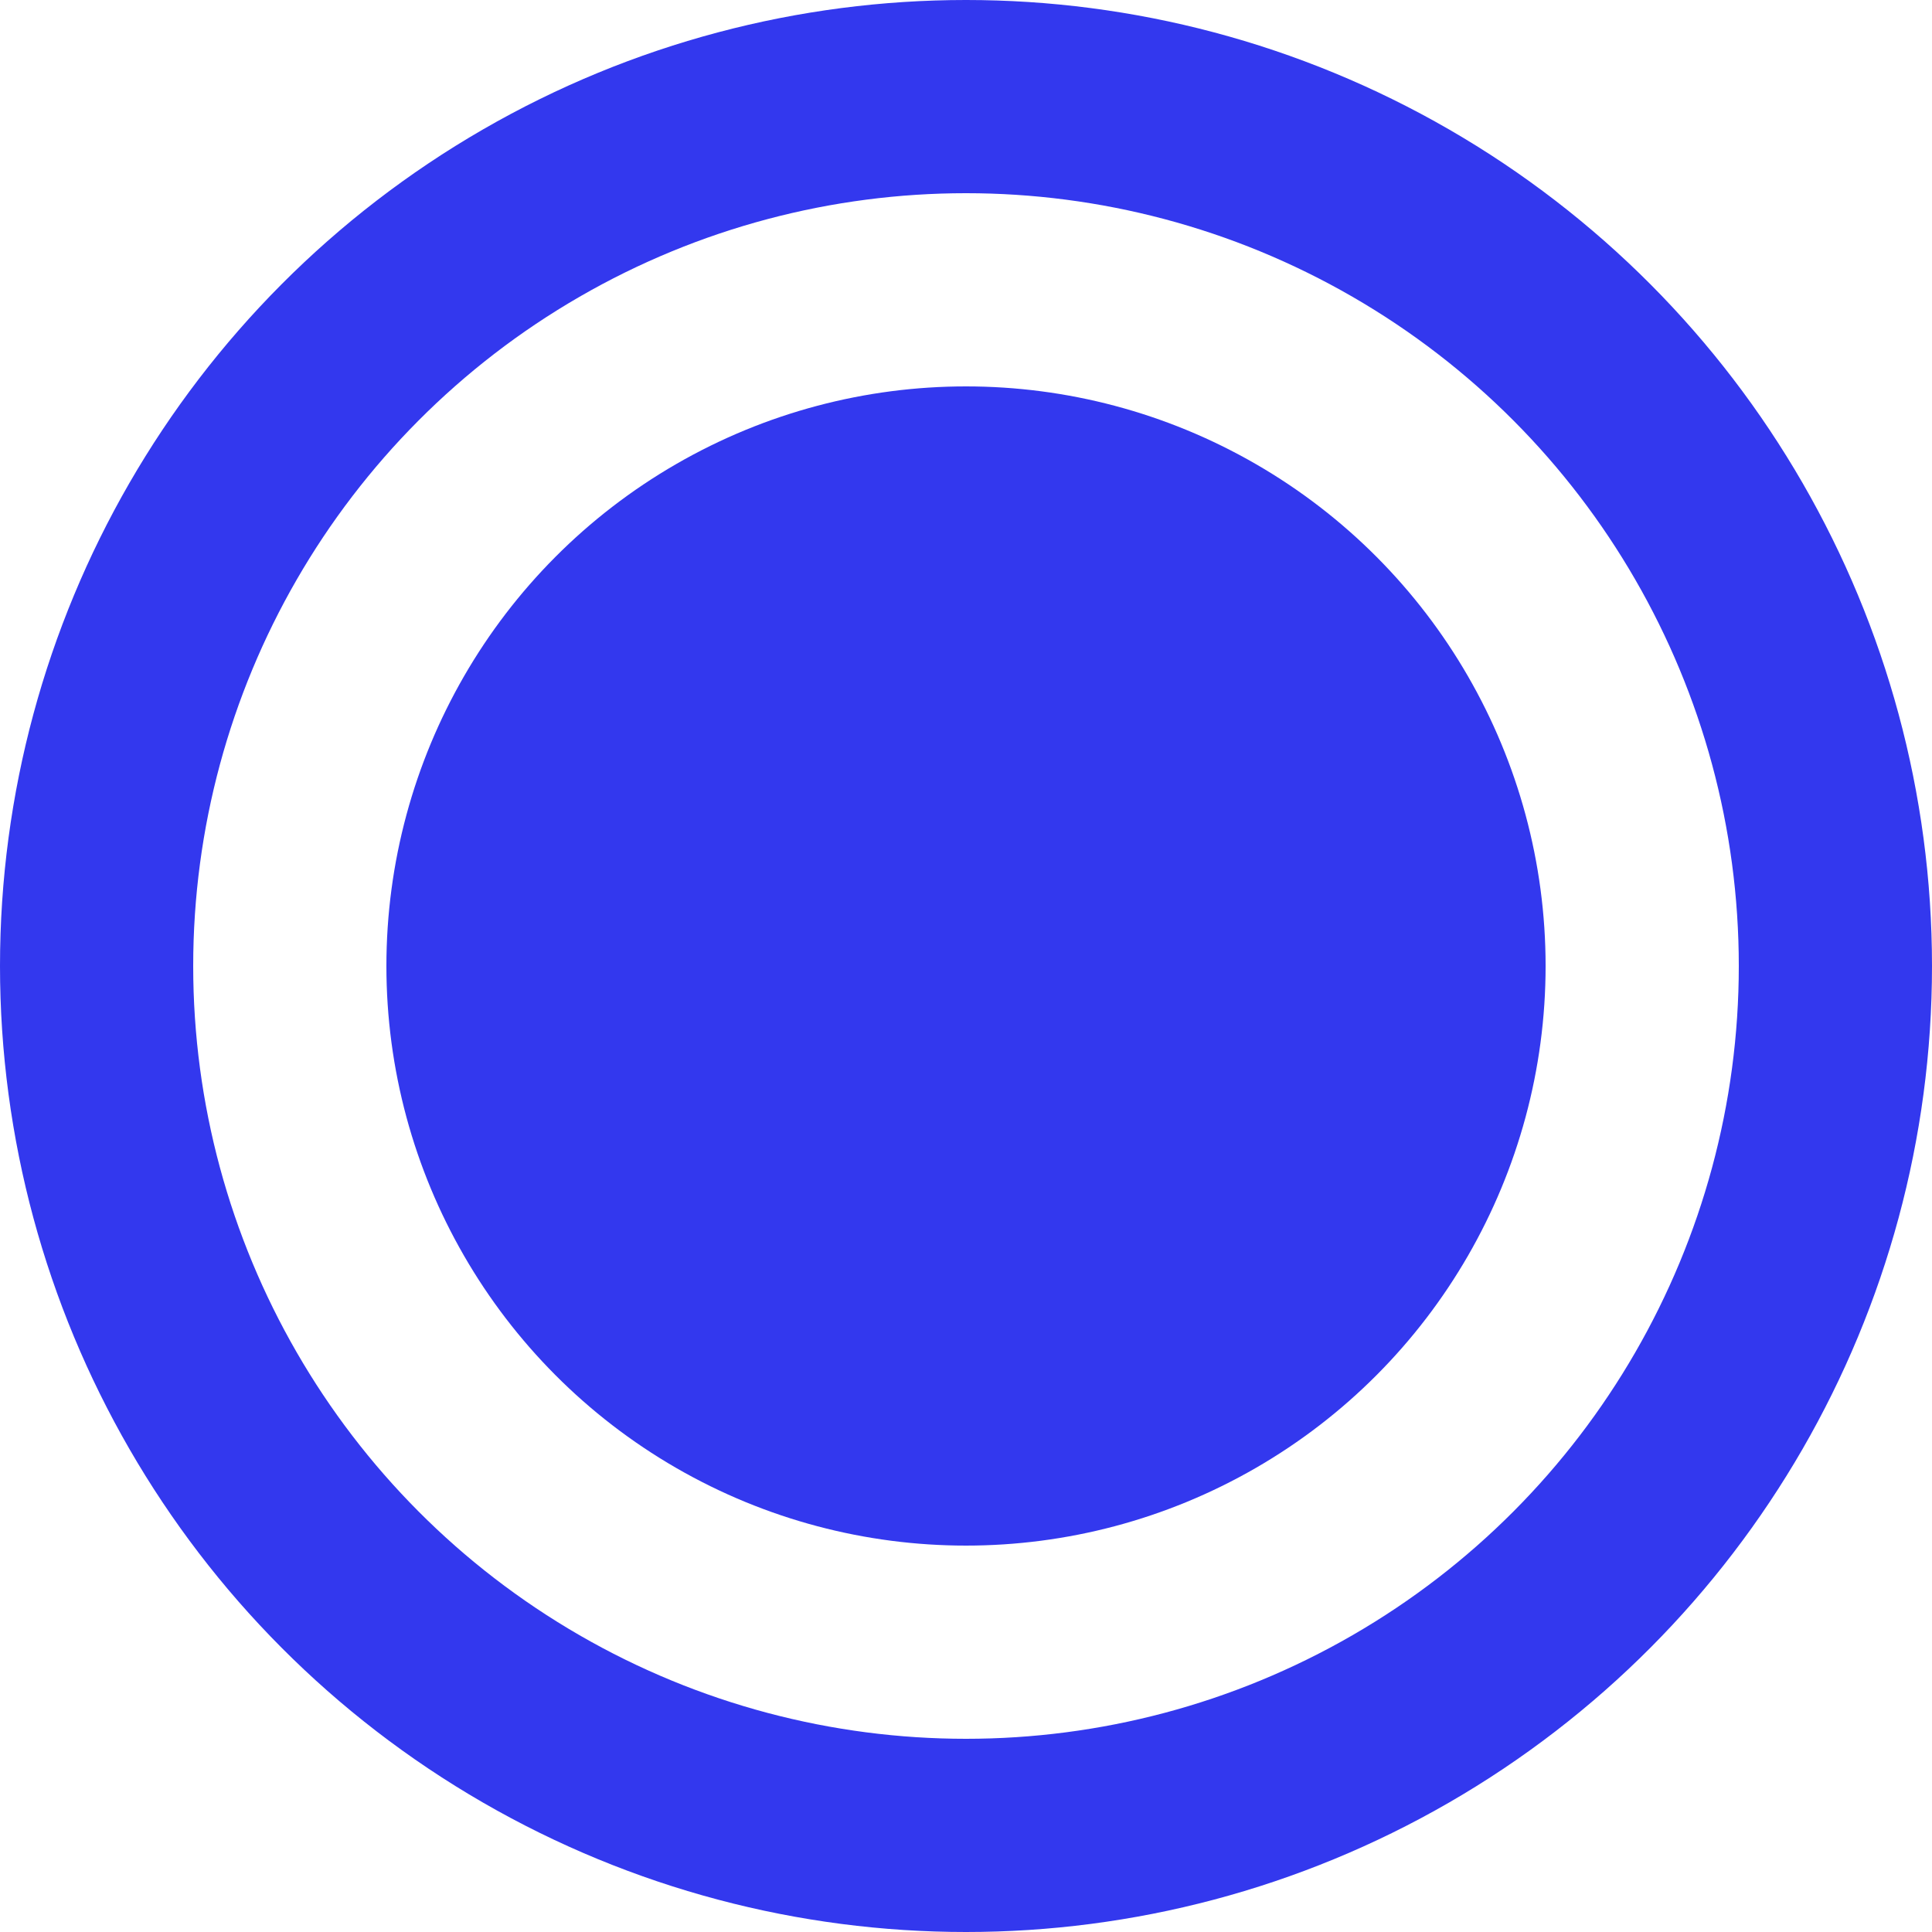
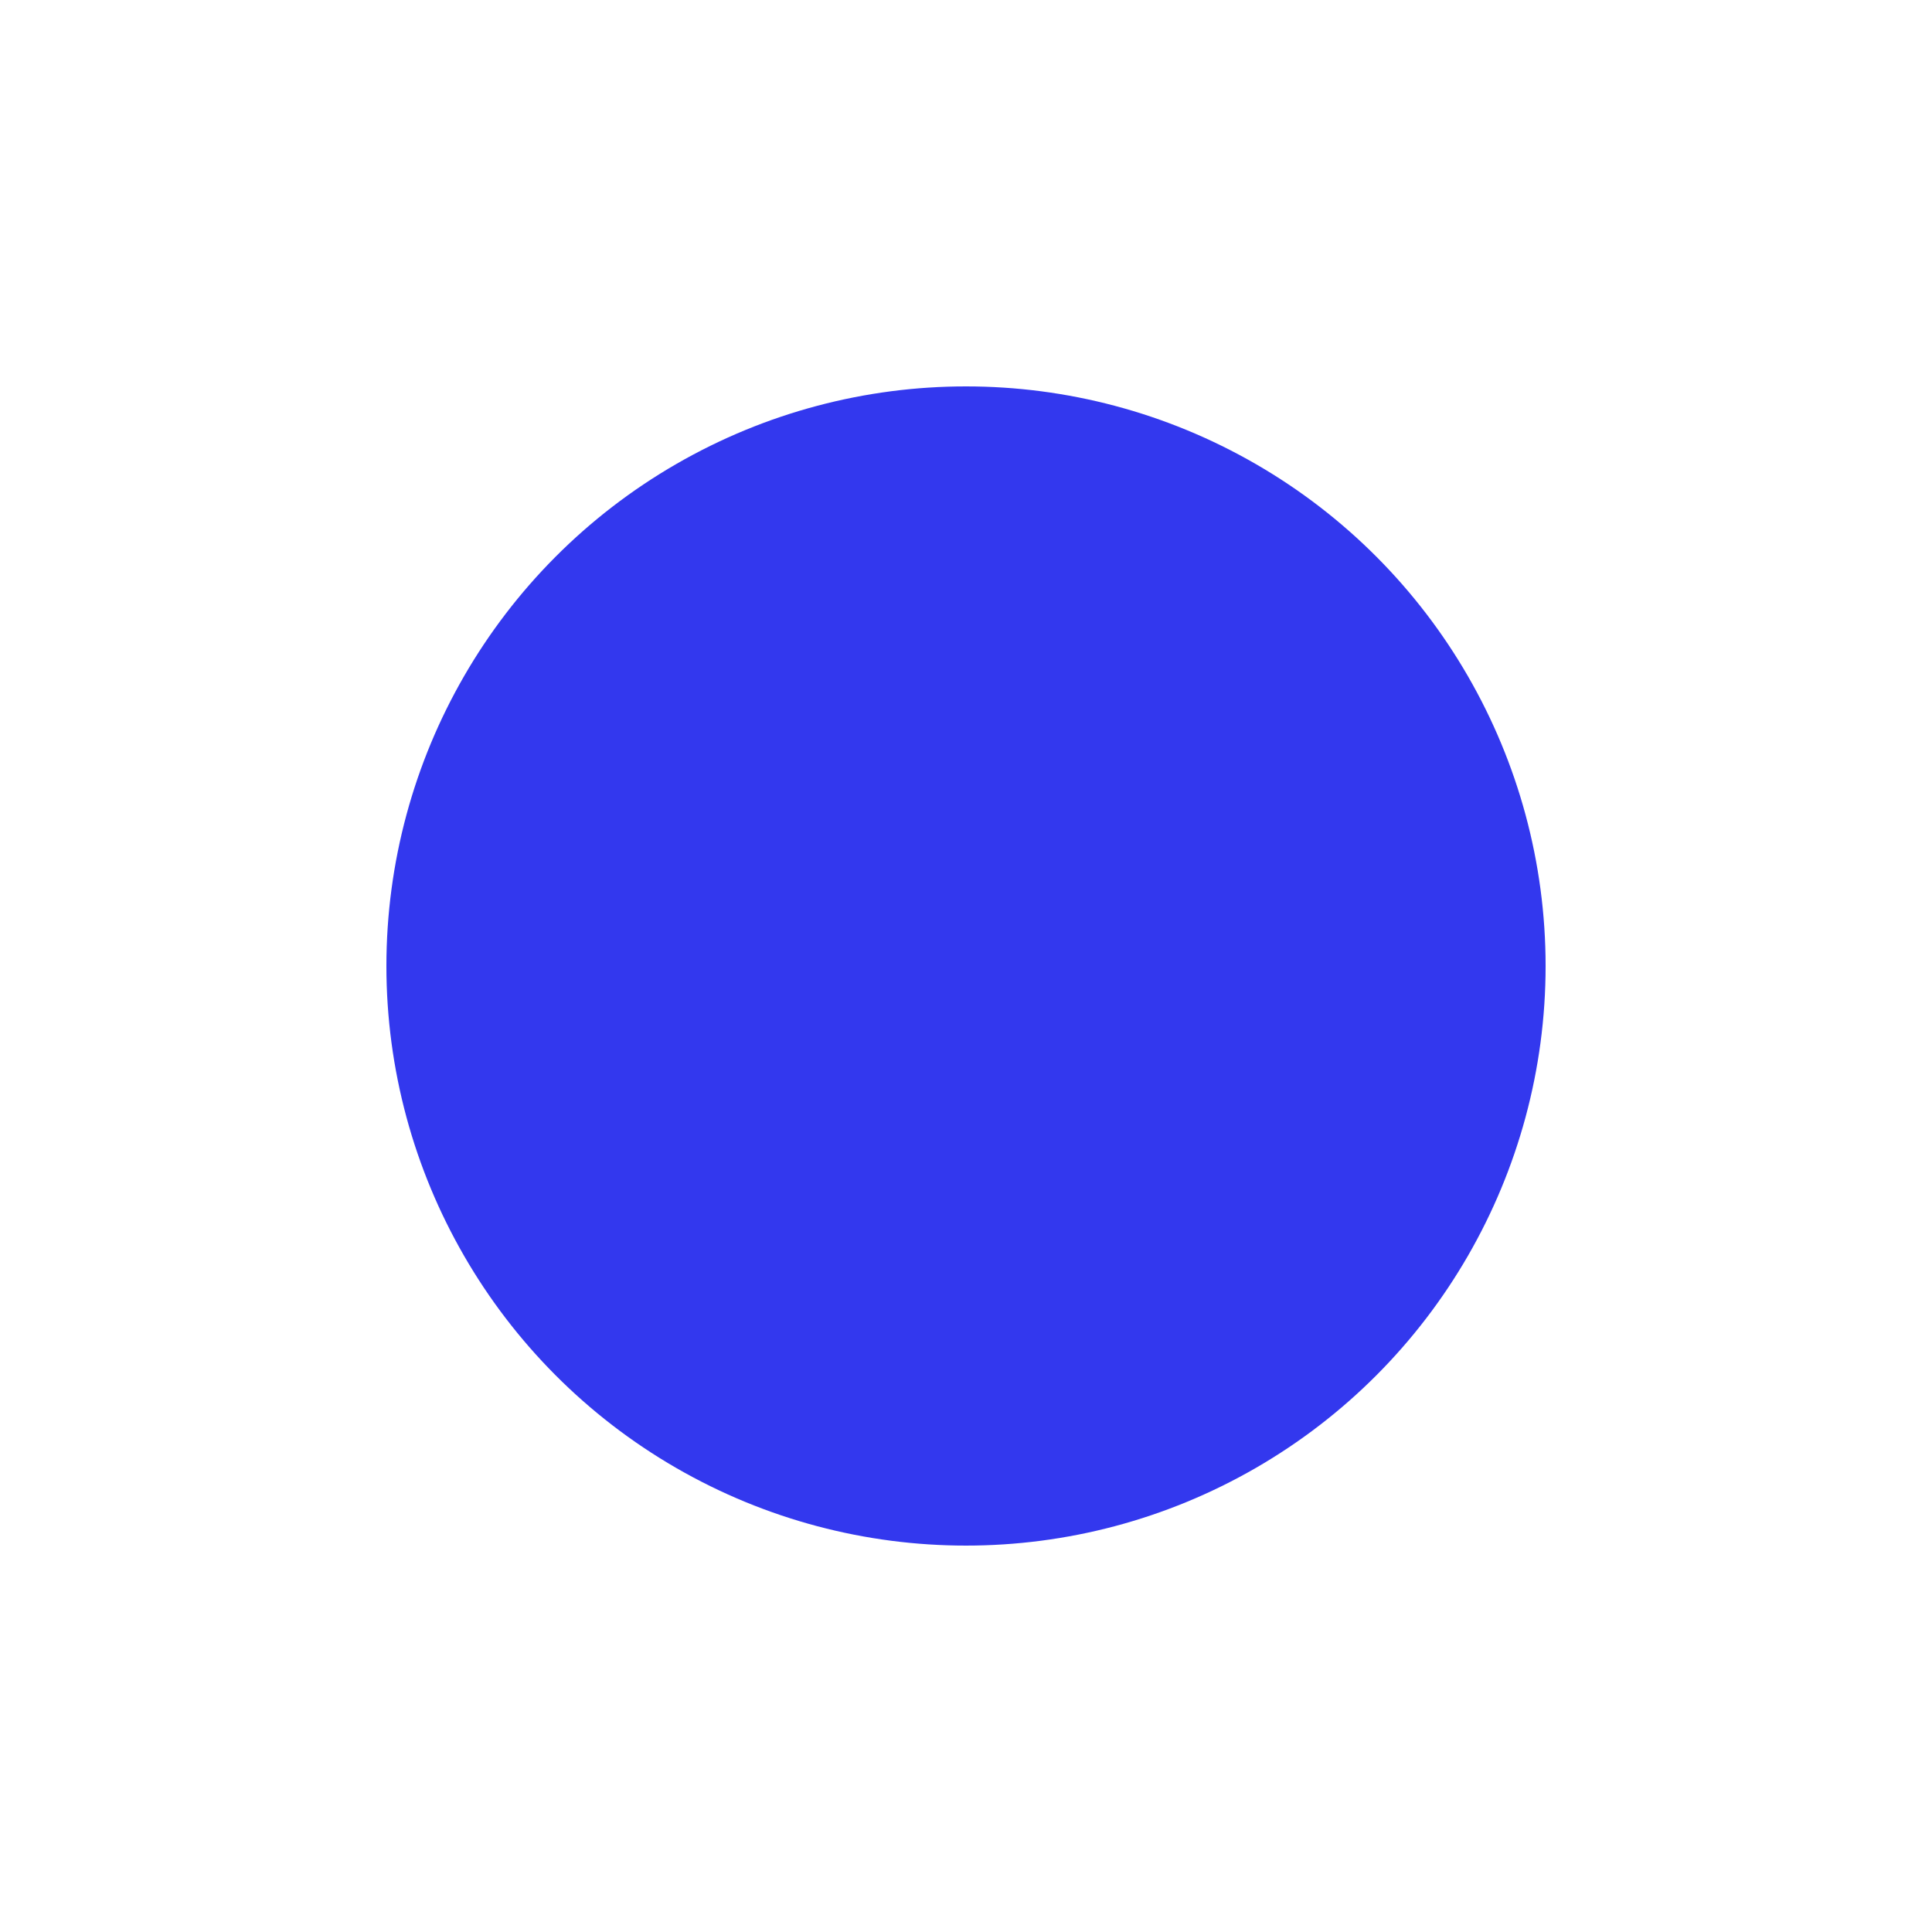
<svg xmlns="http://www.w3.org/2000/svg" width="20" height="20" viewBox="0 0 20 20" fill="none">
-   <circle cx="10" cy="10" r="9" stroke="#3338EE" stroke-width="2" />
  <circle cx="10" cy="10" r="6" fill="#3338EE" />
</svg>